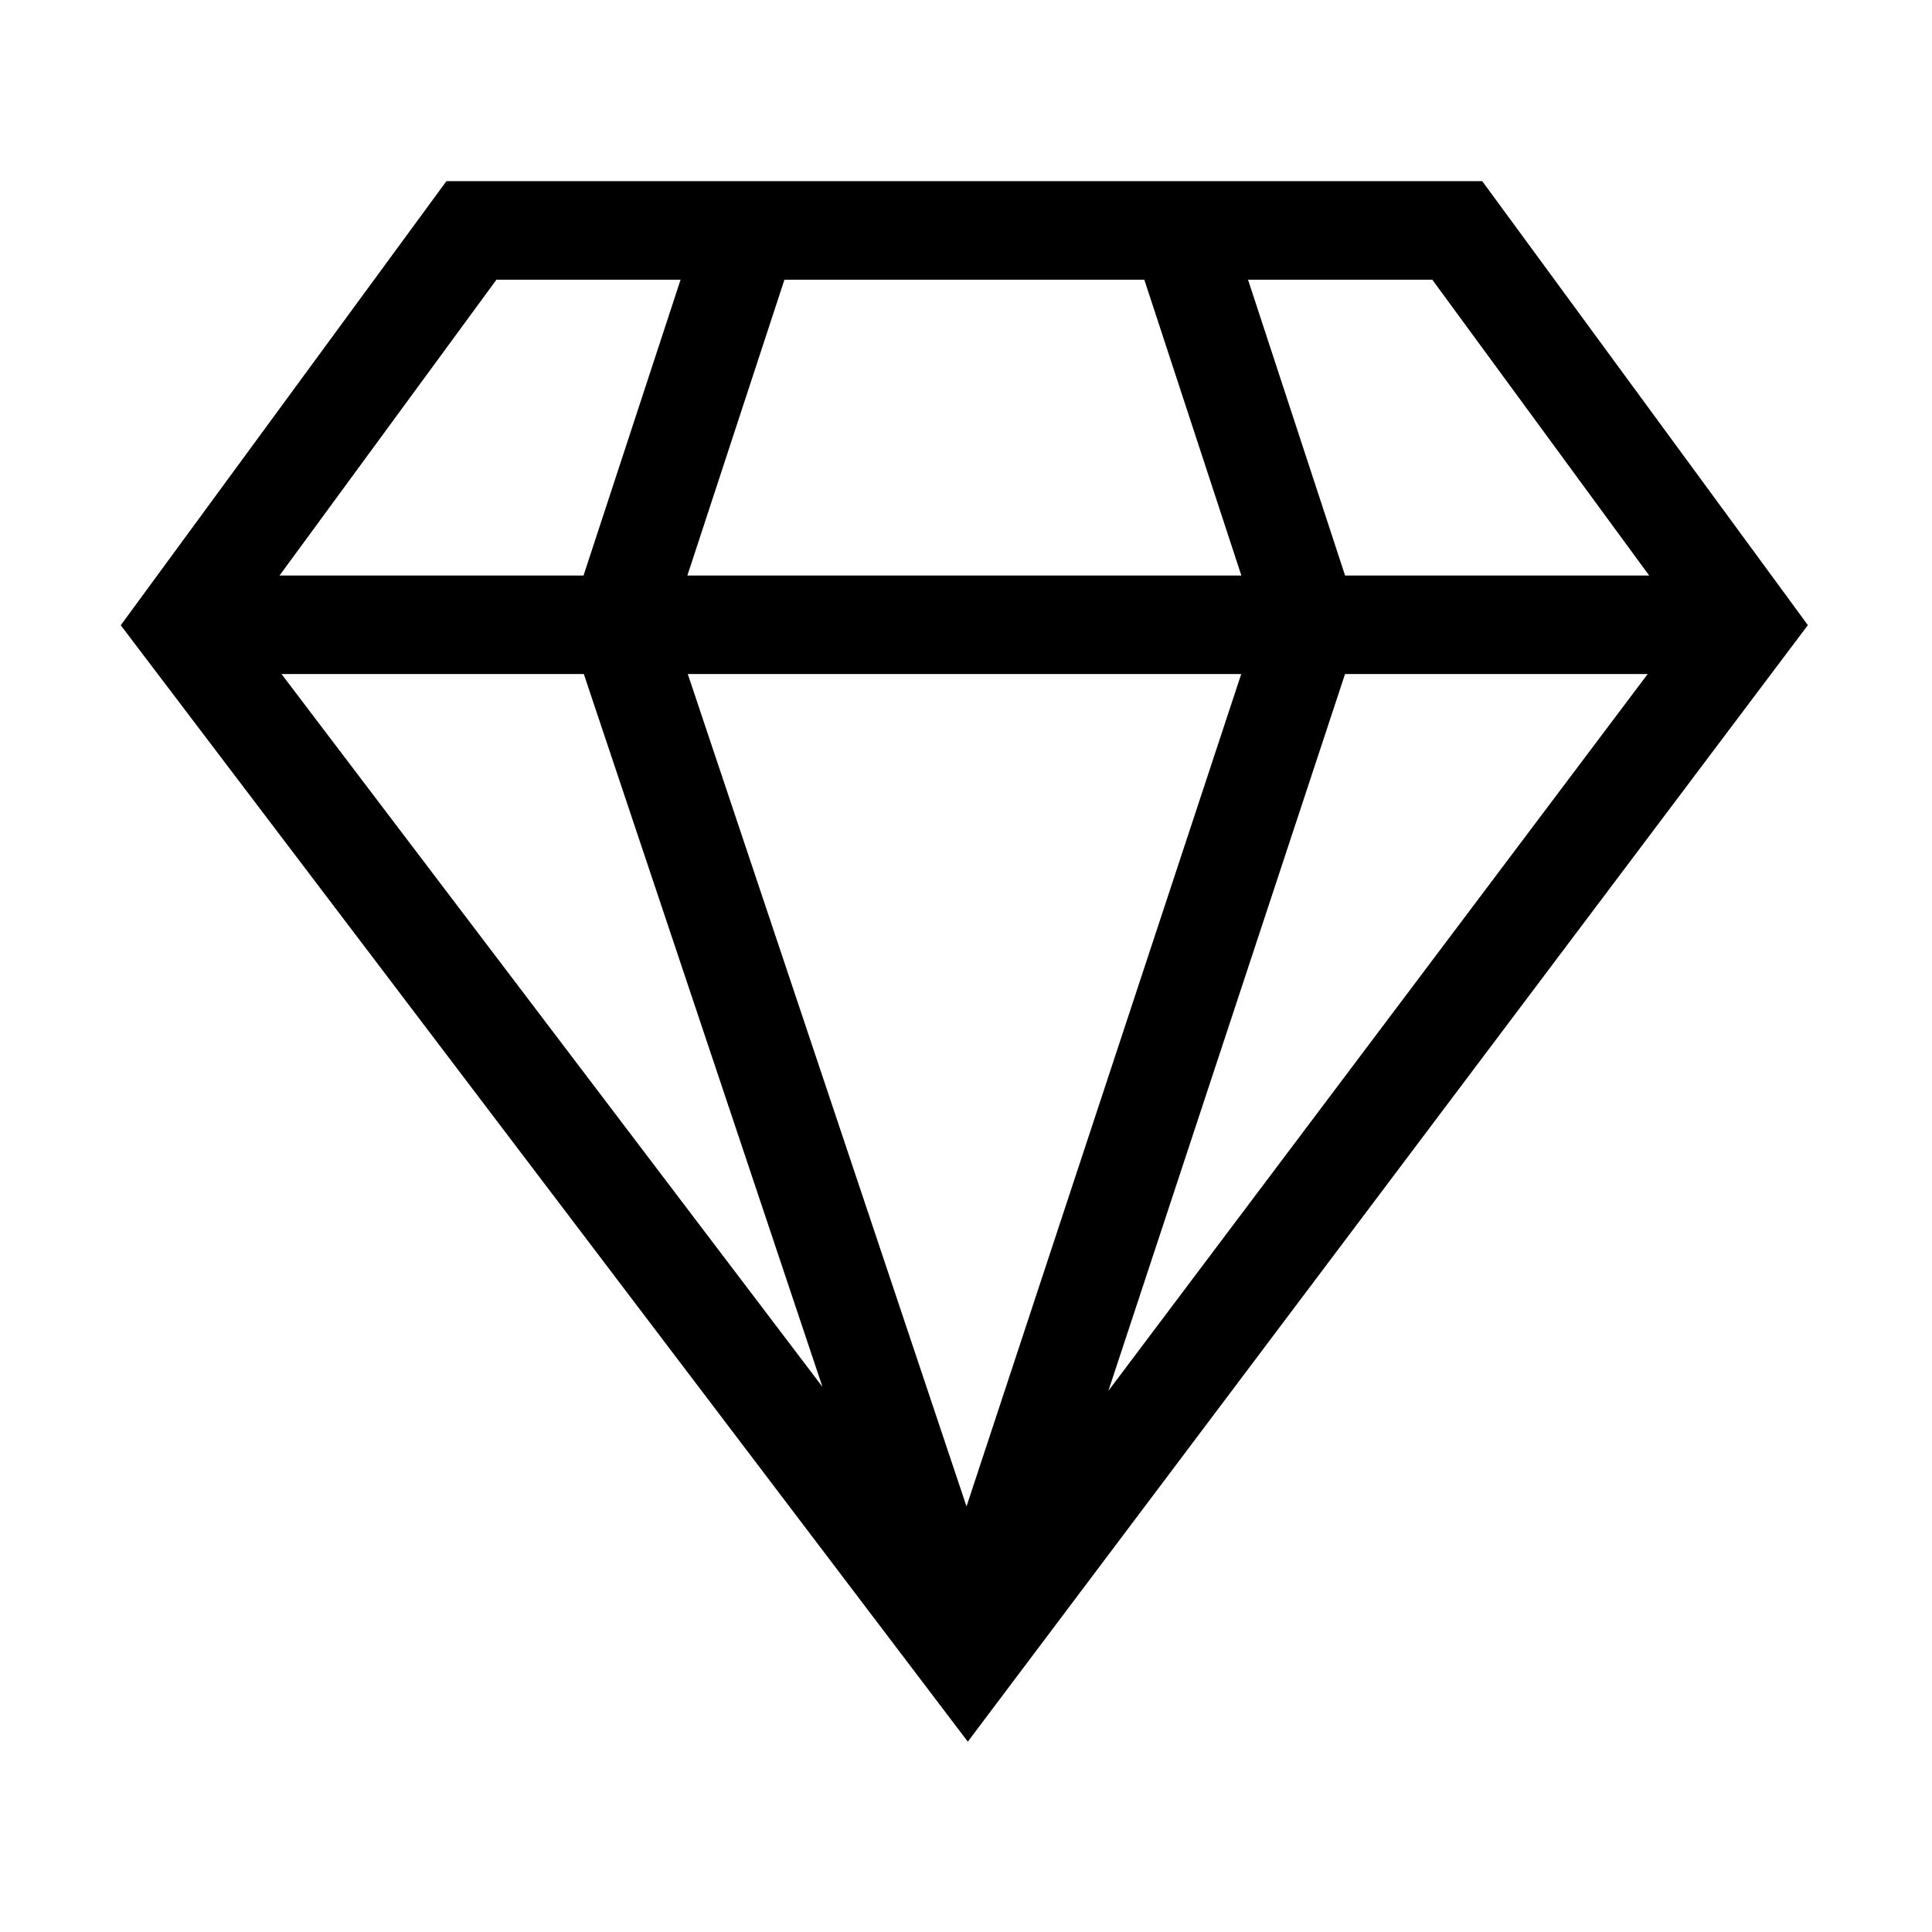
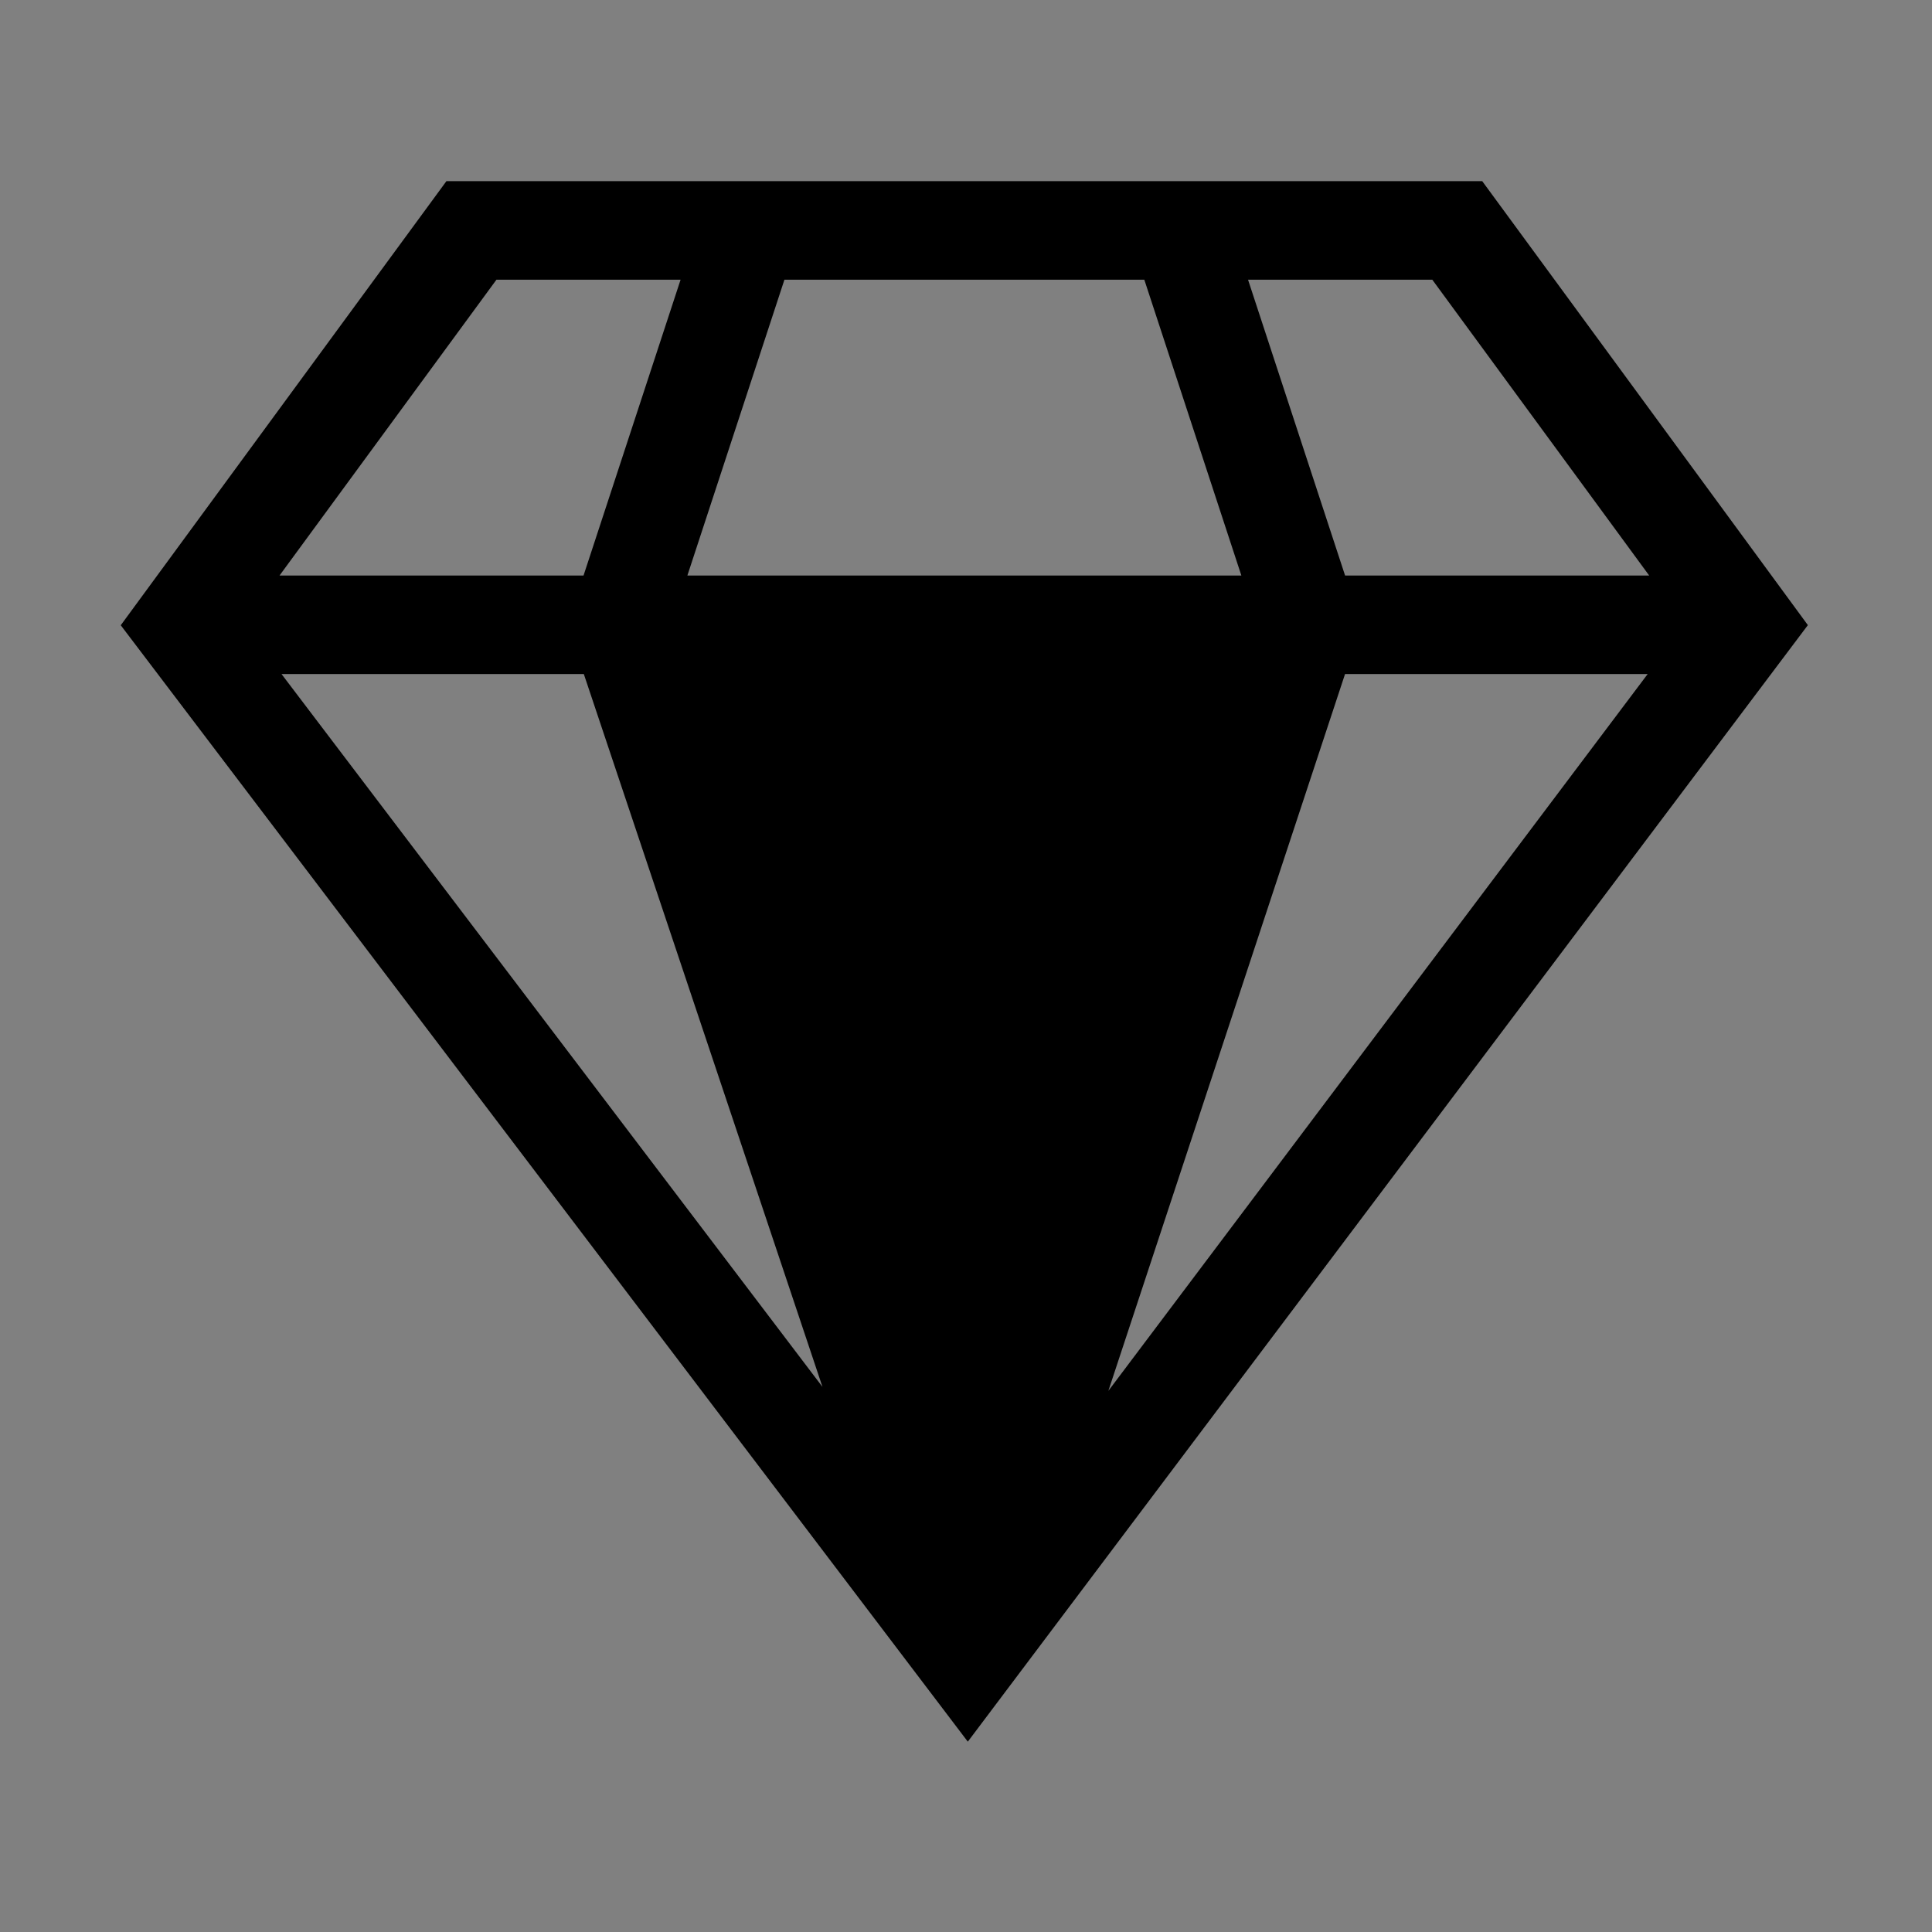
<svg xmlns="http://www.w3.org/2000/svg" width="64" height="64" viewBox="0 0 64 64">
  <rect x="0" y="0" width="64" height="64" fill="#808080" stroke="none" />
  <defs>
    <clipPath id="clip-Artboard_6">
      <rect width="64" height="64" />
    </clipPath>
  </defs>
  <g id="Artboard_6" data-name="Artboard – 6" clip-path="url(#clip-Artboard_6)">
-     <rect width="64" height="64" fill="#fff" />
    <g id="diamond_1_" data-name="diamond (1)" transform="translate(4 -13.258)">
-       <path id="Path_15361" data-name="Path 15361" d="M45.1,19.258H10.789L0,33.97,28.06,70.953,55.888,33.966ZM15.34,35.587,23.245,59.2,5.326,35.587Zm3.444,0H37.117l-9.1,27.573Zm21.772,0H50.581L32.716,59.332Zm2.891-13.063,7.185,9.8H40.558l-3.215-9.8Zm-9.54,0,3.215,9.8H18.77l3.215-9.8Zm-21.462,0h6.1l-3.215,9.8H5.259Z" />
+       <path id="Path_15361" data-name="Path 15361" d="M45.1,19.258H10.789L0,33.97,28.06,70.953,55.888,33.966ZM15.34,35.587,23.245,59.2,5.326,35.587Zm3.444,0l-9.1,27.573Zm21.772,0H50.581L32.716,59.332Zm2.891-13.063,7.185,9.8H40.558l-3.215-9.8Zm-9.54,0,3.215,9.8H18.77l3.215-9.8Zm-21.462,0h6.1l-3.215,9.8H5.259Z" />
    </g>
  </g>
</svg>